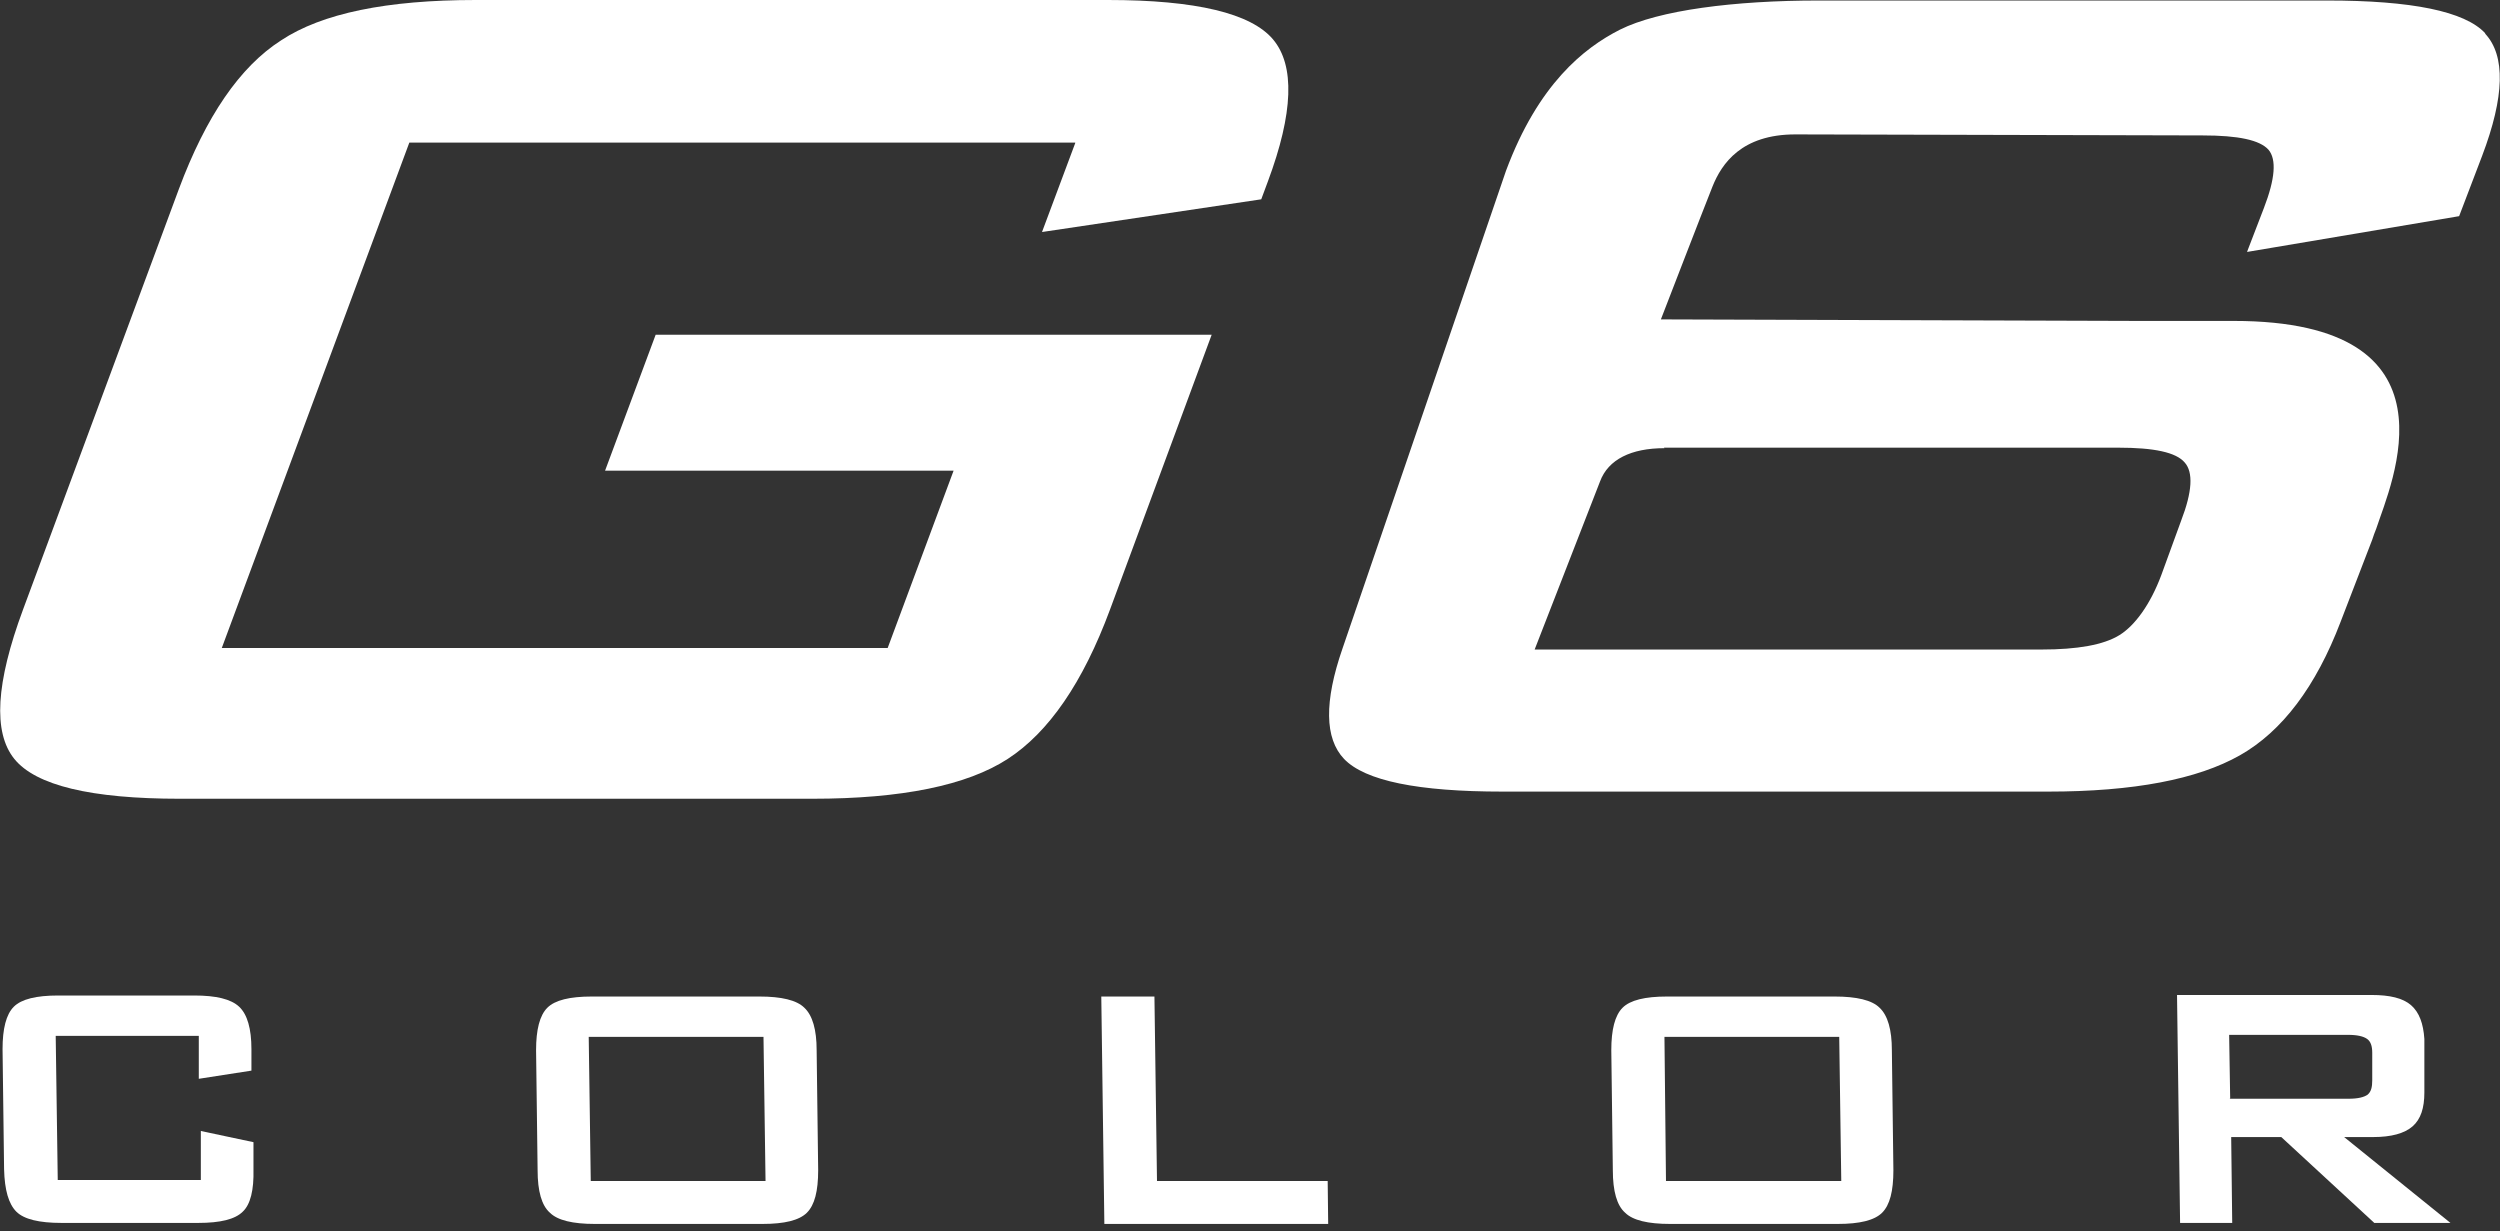
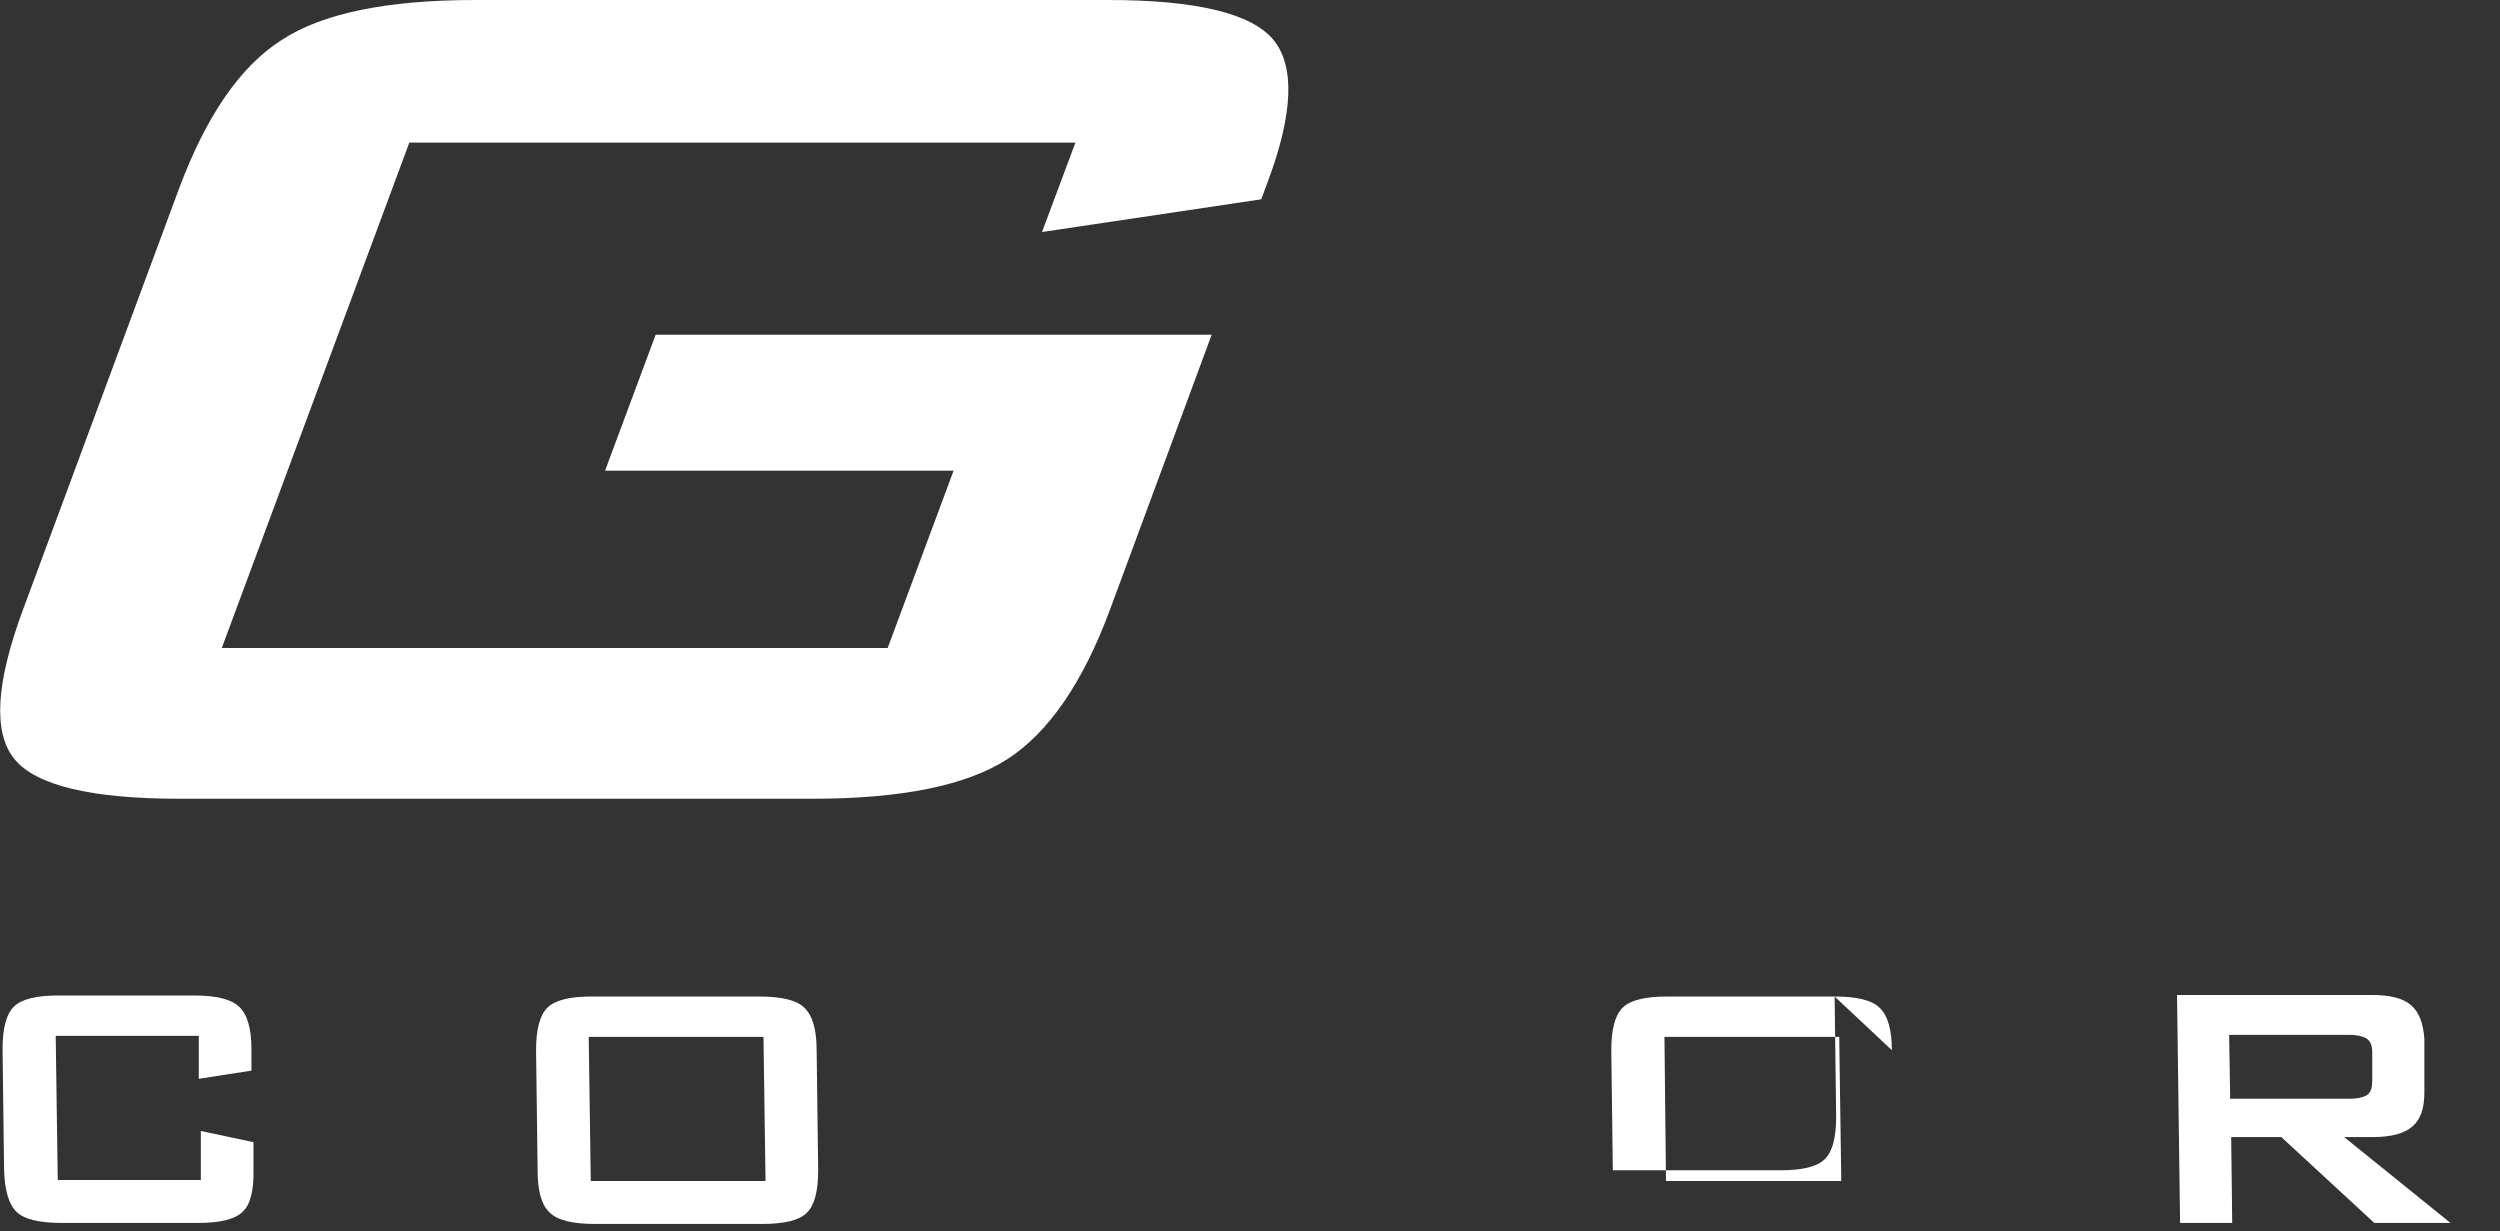
<svg xmlns="http://www.w3.org/2000/svg" id="_圖層_1" data-name="圖層 1" version="1.1" viewBox="0 0 489.2 240.9">
  <rect x="0" y="0" width="489.2" height="240.9" fill="#333333" stroke="none" />
  <defs>
    <style>
      .cls-1 {
        fill: #fff;
        stroke-width: 0px;
      }
    </style>
  </defs>
  <g>
    <path class="cls-1" d="M38.8,202.7H10.9l.4,28.2h28v-9.6c-.1,0,10.3,2.2,10.3,2.2v5.3c.1,4.1-.6,6.9-2.1,8.3-1.5,1.5-4.4,2.2-8.7,2.2H12c-4.3,0-7.3-.7-8.8-2.2-1.5-1.5-2.3-4.2-2.4-8.3l-.3-23.5c0-4,.7-6.8,2.2-8.3,1.5-1.5,4.4-2.2,8.7-2.2h26.6c4.3,0,7.2.7,8.8,2.2,1.6,1.5,2.4,4.3,2.4,8.3v4.2c0,0-10.3,1.6-10.3,1.6v-8.4Z" />
    <path class="cls-1" d="M159.8,205.5c0-4-.8-6.8-2.4-8.3-1.5-1.5-4.5-2.2-8.8-2.2h-32.8c-4.3,0-7.2.7-8.7,2.2-1.5,1.5-2.2,4.3-2.2,8.3l.3,23.5c0,4.1.8,6.9,2.4,8.3,1.5,1.5,4.5,2.2,8.8,2.2h32.8c4.3,0,7.2-.7,8.7-2.2,1.5-1.5,2.2-4.2,2.2-8.3l-.3-23.5ZM115.6,231.1l-.4-28.2h34.2l.4,28.2h-34.2Z" />
-     <polygon class="cls-1" points="216.1 239.5 215.5 195 225.9 195 226.4 231.1 259.8 231.1 259.9 239.5 216.1 239.5" />
-     <path class="cls-1" d="M370.2,205.5c0-4-.8-6.8-2.4-8.3-1.5-1.5-4.5-2.2-8.8-2.2h-32.8c-4.3,0-7.2.7-8.7,2.2-1.5,1.5-2.2,4.3-2.2,8.3l.3,23.5c0,4.1.8,6.9,2.4,8.3,1.5,1.5,4.5,2.2,8.8,2.2h32.8c4.3,0,7.2-.7,8.7-2.2,1.5-1.5,2.2-4.2,2.2-8.3l-.3-23.5ZM326,231.1l-.3-28.2h34.2l.4,28.2h-34.2Z" />
+     <path class="cls-1" d="M370.2,205.5c0-4-.8-6.8-2.4-8.3-1.5-1.5-4.5-2.2-8.8-2.2h-32.8c-4.3,0-7.2.7-8.7,2.2-1.5,1.5-2.2,4.3-2.2,8.3l.3,23.5h32.8c4.3,0,7.2-.7,8.7-2.2,1.5-1.5,2.2-4.2,2.2-8.3l-.3-23.5ZM326,231.1l-.3-28.2h34.2l.4,28.2h-34.2Z" />
    <path class="cls-1" d="M458.6,222.5h5.8c3.5,0,6.1-.7,7.7-2.1,1.6-1.4,2.3-3.6,2.3-6.6v-10.5c-.2-3-1-5.2-2.6-6.6-1.6-1.4-4.2-2-7.7-2h-38.1l.6,44.6h10.2l-.2-16.8h9.8l18.2,16.8h14.9l-20.8-16.8ZM436.4,214.9l-.2-12.4h23.3c1.8,0,3,.3,3.7.8.7.5,1,1.4,1,2.7v5.4c0,1.3-.2,2.2-.9,2.8-.7.5-1.9.8-3.7.8h-23.3Z" />
  </g>
  <path class="cls-1" d="M210.4,27.9H80.1l-36.7,98.9h130.3l12.9-34.7h-68.2l9.9-26.6h108.8l-19.9,53.8c-5.3,14.3-12,24-20,29.2-8,5.2-20.8,7.8-38.2,7.8H35.2c-17.4,0-28.2-2.6-32.4-7.8-4.2-5.2-3.6-14.9,1.7-29.2l30.5-82.3c5.3-14.2,11.9-23.9,20-29.1C63,2.6,75.7,0,93.1,0h123.7c17.2,0,28,2.6,32.3,7.7,4.3,5.1,4,14.4-1,27.8l-1.3,3.5-42.9,6.4,6.5-17.4Z" />
-   <path class="cls-1" d="M486.3,6.5c-4-4.3-14.4-6.4-30.9-6.4h-99.5c-16.6,0-31.3,1.9-38.9,5.7-7.1,3.6-16,10.7-22.3,27.6l-32,93.5c-3.6,10.4-3.5,17.6.3,21.6,4.1,4.3,14.5,6.4,31,6.4h106.8c16.7,0,29.2-2.4,37.5-7.1,8.3-4.7,14.9-13.5,19.7-26.1l6.2-16.1c.2-.7.5-1.4.8-2.2,2.8-8.6,17.5-40.6-27.9-40.6h-18.7l-93.4-.3s8.3-21.5,10.1-26c1.8-4.5,5.7-10.2,16.2-10.2l79.7.2c7,0,11.2.9,12.9,2.8,1.6,1.9,1.3,5.7-.9,11.4l-3,7.8c-.1.3-.2.5-.3.8l41.5-7,4.5-11.8c4.4-11.6,4.6-19.6.6-23.9ZM325.6,87.6h88.9c7,0,11.3.9,13,2.9,1.7,1.9,1.5,5.7-.7,11.4l-3.9,10.7c-2.1,5.6-5.1,9.8-8.2,11.7-3.1,1.9-8.2,2.8-15.2,2.8h-99.2l12.8-32.9c1.6-4.3,6.1-6.5,12.6-6.5Z" />
</svg>